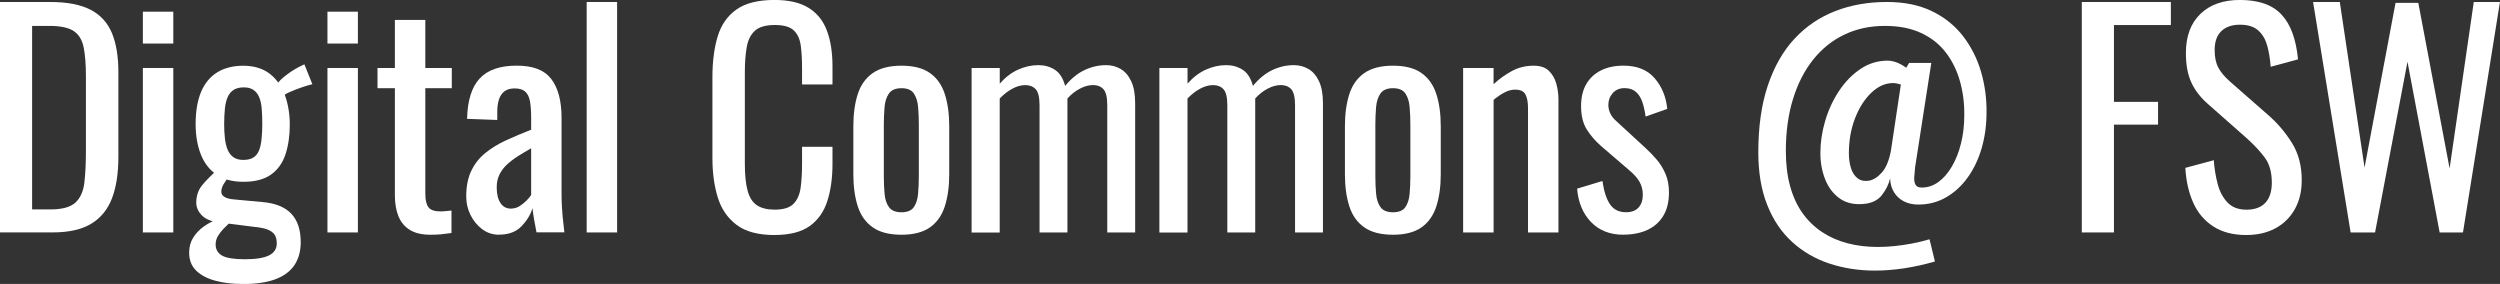
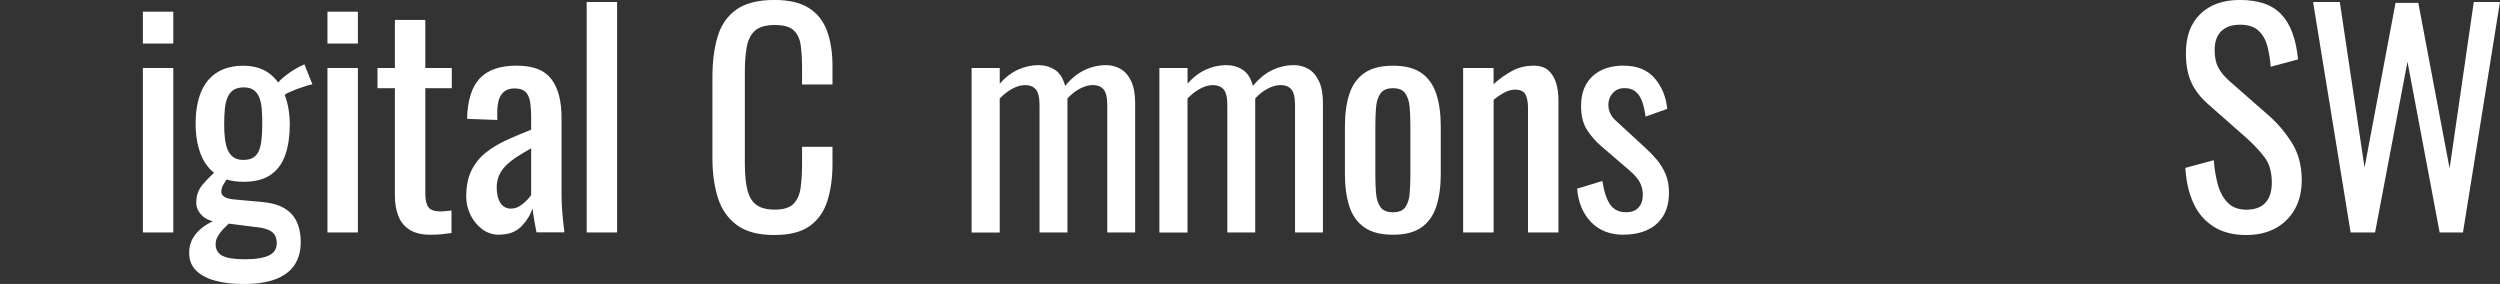
<svg xmlns="http://www.w3.org/2000/svg" id="a" width="579.92" height="65.87" viewBox="0 0 579.92 65.87">
  <rect x="0" y="0" width="579.92" height="65.87" fill="#333333" stroke="none" />
-   <path d="M0,53.92V.46h11.62c3.96,0,7.1.61,9.41,1.81,2.31,1.21,3.96,3.03,4.95,5.44.99,2.42,1.48,5.44,1.48,9.04v19.67c0,3.79-.49,6.97-1.48,9.57-.99,2.6-2.6,4.57-4.82,5.91-2.22,1.34-5.2,2.01-8.94,2.01H0ZM7.46,48.58h4.22c2.73,0,4.66-.53,5.81-1.58,1.14-1.06,1.84-2.6,2.08-4.62.24-2.02.36-4.47.36-7.33v-17.36c0-2.77-.18-5.02-.53-6.73-.35-1.72-1.12-2.97-2.31-3.76s-3.06-1.19-5.61-1.19h-4.03v42.57Z" fill="#fff" />
  <path d="M33.14,10.1V2.71h7.06v7.39h-7.06ZM33.14,53.92V15.77h7.06v38.15h-7.06Z" fill="#fff" />
  <path d="M56.22,65.87c-2.33,0-4.43-.25-6.3-.76-1.87-.51-3.34-1.29-4.42-2.34-1.08-1.06-1.62-2.44-1.62-4.16,0-1.32.31-2.47.92-3.46.62-.99,1.41-1.84,2.38-2.54.97-.7,1.98-1.25,3.04-1.65l3.3.46c-.57.53-1.12,1.07-1.65,1.62-.53.55-.97,1.12-1.32,1.72-.35.59-.53,1.24-.53,1.95,0,1.14.5,2,1.48,2.57.99.57,2.76.86,5.31.86s4.37-.3,5.58-.89c1.21-.59,1.81-1.53,1.81-2.8,0-.79-.15-1.44-.46-1.95-.31-.51-.84-.91-1.58-1.22-.75-.31-1.83-.53-3.23-.66l-8.32-1.06c-1.72-.22-2.99-.77-3.83-1.65-.84-.88-1.25-1.85-1.25-2.9,0-1.58.45-2.92,1.35-4.03.9-1.1,2.12-2.33,3.66-3.7l2.38,1.85c-.26.35-.59.85-.99,1.49-.4.64-.59,1.27-.59,1.88,0,.49.25.88.76,1.19.51.31,1.31.51,2.41.59l6.4.59c2.99.26,5.21,1.17,6.67,2.71,1.45,1.54,2.18,3.74,2.18,6.6,0,2.11-.5,3.89-1.48,5.35-.99,1.45-2.48,2.54-4.46,3.27-1.98.73-4.51,1.09-7.59,1.09ZM56.48,42.17c-2.6,0-4.71-.57-6.34-1.72-1.63-1.14-2.83-2.73-3.6-4.75-.77-2.02-1.16-4.33-1.16-6.93,0-2.95.42-5.42,1.25-7.42.84-2,2.08-3.52,3.73-4.55,1.65-1.03,3.69-1.55,6.1-1.55s4.55.63,6.14,1.88,2.75,2.92,3.5,4.98c.75,2.07,1.12,4.36,1.12,6.86s-.34,4.9-1.02,6.9c-.68,2-1.8,3.55-3.37,4.65-1.56,1.1-3.69,1.65-6.37,1.65ZM56.48,37.09c.97,0,1.74-.19,2.31-.56.57-.37,1-.91,1.29-1.62.29-.7.48-1.57.59-2.61.11-1.03.17-2.21.17-3.53s-.04-2.51-.13-3.56c-.09-1.06-.29-1.95-.59-2.67-.31-.73-.75-1.29-1.32-1.68-.57-.4-1.32-.59-2.24-.59s-1.75.19-2.34.56c-.59.37-1.06.92-1.39,1.65-.33.73-.55,1.62-.66,2.67-.11,1.06-.17,2.27-.17,3.63,0,1.19.05,2.29.17,3.3.11,1.01.32,1.89.63,2.64.31.75.76,1.33,1.35,1.75.59.42,1.37.63,2.34.63ZM65.92,22.18l-1.65-2.64c.35-.62,1.14-1.39,2.38-2.31,1.23-.92,2.55-1.69,3.96-2.31l1.85,4.62c-.62.13-1.44.37-2.48.73-1.03.35-1.97.72-2.8,1.09-.84.37-1.25.65-1.25.82Z" fill="#fff" />
  <path d="M75.96,10.1V2.71h7.06v7.39h-7.06ZM75.96,53.92V15.77h7.06v38.15h-7.06Z" fill="#fff" />
  <path d="M99.86,54.45c-1.98,0-3.58-.37-4.79-1.12-1.21-.75-2.09-1.8-2.64-3.17-.55-1.36-.83-2.97-.83-4.82v-24.88h-4.03v-4.69h4.03V4.62h7.06v11.15h6.14v4.69h-6.14v24.42c0,1.5.24,2.56.73,3.2.48.64,1.41.96,2.77.96.35,0,.76-.02,1.22-.07.46-.04.91-.09,1.35-.13v5.21c-.88.13-1.69.23-2.44.3-.75.07-1.56.1-2.44.1Z" fill="#fff" />
  <path d="M115.81,54.45c-1.5,0-2.82-.43-3.96-1.29-1.15-.86-2.05-1.96-2.71-3.3-.66-1.34-.99-2.76-.99-4.26,0-2.38.4-4.38,1.19-6.01.79-1.63,1.88-3,3.27-4.12,1.39-1.12,2.99-2.1,4.82-2.94,1.83-.84,3.75-1.65,5.78-2.44v-2.71c0-1.54-.09-2.81-.26-3.83-.18-1.01-.54-1.77-1.09-2.28-.55-.5-1.38-.76-2.48-.76-.97,0-1.75.22-2.34.66-.59.44-1.02,1.07-1.29,1.88-.26.81-.4,1.77-.4,2.87v1.91l-7-.26c.09-4.22,1.06-7.34,2.9-9.34,1.85-2,4.71-3,8.58-3s6.47,1.03,8.05,3.1c1.58,2.07,2.38,5.06,2.38,8.98v17.42c0,1.19.03,2.33.1,3.43.07,1.1.15,2.12.26,3.07.11.95.21,1.84.3,2.67h-6.47c-.13-.7-.3-1.59-.5-2.67-.2-1.08-.34-2.06-.43-2.94-.44,1.5-1.29,2.89-2.54,4.19-1.25,1.3-2.98,1.95-5.18,1.95ZM118.59,48.38c.7,0,1.36-.2,1.98-.59.62-.4,1.17-.85,1.65-1.35.48-.5.81-.91.99-1.22v-10.82c-1.1.62-2.13,1.23-3.1,1.85-.97.62-1.82,1.27-2.54,1.95-.73.68-1.3,1.45-1.72,2.31-.42.86-.63,1.84-.63,2.94,0,1.54.29,2.75.86,3.63.57.88,1.41,1.32,2.51,1.32Z" fill="#fff" />
  <path d="M136.09,53.92V.46h7.06v53.46h-7.06Z" fill="#fff" />
  <path d="M179.65,54.52c-3.78,0-6.72-.79-8.81-2.38-2.09-1.58-3.54-3.72-4.36-6.4-.81-2.68-1.22-5.68-1.22-8.98v-18.88c0-3.61.41-6.75,1.22-9.44.81-2.68,2.27-4.76,4.36-6.24,2.09-1.47,5.03-2.21,8.81-2.21,3.34,0,5.99.62,7.95,1.85,1.96,1.23,3.37,2.99,4.22,5.28.86,2.29,1.29,5.04,1.29,8.25v4.22h-7.06v-3.76c0-1.98-.1-3.73-.3-5.25-.2-1.52-.74-2.69-1.62-3.53-.88-.84-2.35-1.25-4.42-1.25s-3.65.45-4.62,1.35c-.97.9-1.6,2.18-1.88,3.83-.29,1.65-.43,3.58-.43,5.77v21.19c0,2.68.22,4.81.66,6.37.44,1.56,1.17,2.67,2.18,3.33,1.01.66,2.38.99,4.09.99,2.02,0,3.48-.45,4.36-1.35.88-.9,1.43-2.15,1.65-3.73.22-1.58.33-3.43.33-5.54v-3.96h7.06v3.96c0,3.26-.4,6.13-1.19,8.61-.79,2.49-2.16,4.42-4.09,5.81-1.94,1.39-4.66,2.08-8.18,2.08Z" fill="#fff" />
-   <path d="M209.11,54.45c-2.82,0-5.04-.57-6.67-1.72-1.63-1.14-2.78-2.77-3.47-4.88-.68-2.11-1.02-4.6-1.02-7.46v-11.09c0-2.86.34-5.35,1.02-7.46.68-2.11,1.84-3.74,3.47-4.88,1.63-1.14,3.85-1.72,6.67-1.72s5.03.57,6.63,1.72c1.61,1.14,2.75,2.77,3.43,4.88.68,2.11,1.02,4.6,1.02,7.46v11.09c0,2.86-.34,5.35-1.02,7.46-.68,2.11-1.83,3.74-3.43,4.88-1.61,1.14-3.82,1.72-6.63,1.72ZM209.11,49.24c1.36,0,2.32-.4,2.87-1.19.55-.79.88-1.84.99-3.13.11-1.3.17-2.65.17-4.06v-11.95c0-1.45-.06-2.81-.17-4.09-.11-1.28-.44-2.32-.99-3.14-.55-.81-1.51-1.22-2.87-1.22s-2.33.41-2.9,1.22c-.57.81-.91,1.86-1.02,3.14-.11,1.28-.17,2.64-.17,4.09v11.95c0,1.41.05,2.76.17,4.06.11,1.3.45,2.34,1.02,3.13.57.79,1.54,1.19,2.9,1.19Z" fill="#fff" />
  <path d="M225.38,53.92V15.77h6.53v3.63c1.28-1.45,2.68-2.53,4.22-3.23,1.54-.7,3.12-1.06,4.75-1.06,1.41,0,2.67.35,3.79,1.06,1.12.7,1.92,1.96,2.41,3.76,1.36-1.67,2.85-2.89,4.46-3.66,1.61-.77,3.29-1.16,5.05-1.16,1.23,0,2.35.3,3.37.89,1.01.59,1.83,1.54,2.44,2.84.62,1.3.92,3,.92,5.12v29.96h-6.47v-29.5c0-1.85-.3-3.09-.89-3.73-.59-.64-1.4-.96-2.41-.96s-1.98.28-3.04.83c-1.06.55-2.02,1.31-2.9,2.28v31.09h-6.47v-29.5c0-1.85-.3-3.09-.89-3.73-.59-.64-1.4-.96-2.41-.96s-1.97.28-3,.83c-1.03.55-2.01,1.31-2.94,2.28v31.09h-6.53Z" fill="#fff" />
  <path d="M268.94,53.92V15.77h6.53v3.63c1.28-1.45,2.68-2.53,4.22-3.23,1.54-.7,3.12-1.06,4.75-1.06,1.41,0,2.67.35,3.79,1.06,1.12.7,1.92,1.96,2.41,3.76,1.36-1.67,2.85-2.89,4.46-3.66,1.61-.77,3.29-1.16,5.05-1.16,1.23,0,2.35.3,3.37.89,1.01.59,1.83,1.54,2.44,2.84.62,1.3.92,3,.92,5.12v29.96h-6.47v-29.5c0-1.85-.3-3.09-.89-3.73-.59-.64-1.4-.96-2.41-.96s-1.98.28-3.04.83c-1.06.55-2.02,1.31-2.9,2.28v31.09h-6.47v-29.5c0-1.85-.3-3.09-.89-3.73-.59-.64-1.4-.96-2.41-.96s-1.97.28-3,.83c-1.03.55-2.01,1.31-2.94,2.28v31.09h-6.53Z" fill="#fff" />
  <path d="M323.13,54.45c-2.82,0-5.04-.57-6.67-1.72-1.63-1.14-2.78-2.77-3.46-4.88-.68-2.11-1.02-4.6-1.02-7.46v-11.09c0-2.86.34-5.35,1.02-7.46.68-2.11,1.84-3.74,3.46-4.88,1.63-1.14,3.85-1.72,6.67-1.72s5.03.57,6.63,1.72c1.61,1.14,2.75,2.77,3.43,4.88.68,2.11,1.02,4.6,1.02,7.46v11.09c0,2.86-.34,5.35-1.02,7.46-.68,2.11-1.83,3.74-3.43,4.88-1.61,1.14-3.82,1.72-6.63,1.72ZM323.13,49.24c1.36,0,2.32-.4,2.87-1.19.55-.79.88-1.84.99-3.13.11-1.3.17-2.65.17-4.06v-11.95c0-1.45-.06-2.81-.17-4.09-.11-1.28-.44-2.32-.99-3.14-.55-.81-1.51-1.22-2.87-1.22s-2.33.41-2.9,1.22c-.57.81-.91,1.86-1.02,3.14-.11,1.28-.17,2.64-.17,4.09v11.95c0,1.41.05,2.76.17,4.06.11,1.3.45,2.34,1.02,3.13.57.79,1.54,1.19,2.9,1.19Z" fill="#fff" />
  <path d="M339.4,53.92V15.77h7.06v3.76c1.28-1.19,2.68-2.2,4.22-3.04,1.54-.84,3.23-1.25,5.08-1.25,1.54,0,2.72.4,3.53,1.19.81.79,1.39,1.78,1.72,2.97s.5,2.4.5,3.63v30.89h-7.06v-28.84c0-1.36-.2-2.42-.59-3.17-.4-.75-1.21-1.12-2.44-1.12-.79,0-1.62.23-2.48.69-.86.46-1.68,1.02-2.47,1.68v30.76h-7.06Z" fill="#fff" />
  <path d="M376.59,54.45c-3.12,0-5.63-.98-7.52-2.94-1.89-1.96-2.97-4.54-3.23-7.75l5.87-1.78c.35,2.42.95,4.23,1.78,5.44s2.07,1.81,3.7,1.81c1.28,0,2.24-.36,2.9-1.09.66-.73.99-1.7.99-2.94,0-1.1-.24-2.09-.73-2.97-.48-.88-1.28-1.78-2.38-2.71l-6.53-5.61c-1.32-1.14-2.43-2.42-3.33-3.83-.9-1.41-1.35-3.23-1.35-5.48,0-2.02.41-3.73,1.22-5.11.81-1.39,1.96-2.44,3.43-3.17,1.47-.73,3.2-1.09,5.18-1.09,3.17,0,5.59.98,7.26,2.94,1.67,1.96,2.64,4.32,2.9,7.09l-5.02,1.78c-.18-1.32-.44-2.48-.79-3.47-.35-.99-.86-1.76-1.52-2.31-.66-.55-1.52-.82-2.57-.82-1.14,0-2.06.39-2.74,1.15-.68.77-1.02,1.68-1.02,2.74,0,.66.14,1.31.43,1.95.29.64.78,1.27,1.49,1.88l6.73,6.2c.92.84,1.79,1.74,2.61,2.71.81.97,1.49,2.07,2.01,3.3.53,1.23.79,2.66.79,4.29,0,2.16-.44,3.96-1.32,5.41-.88,1.45-2.11,2.54-3.7,3.27-1.58.73-3.43,1.09-5.54,1.09Z" fill="#fff" />
-   <path d="M435,62.77c-3.83,0-7.39-.55-10.69-1.65s-6.18-2.78-8.65-5.05-4.38-5.12-5.74-8.58c-1.37-3.45-2.05-7.51-2.05-12.18,0-5.94.74-11.1,2.21-15.48,1.47-4.38,3.54-8,6.2-10.86,2.66-2.86,5.81-4.99,9.44-6.4,3.63-1.41,7.62-2.11,11.98-2.11,4,0,7.47.7,10.4,2.11,2.93,1.41,5.33,3.33,7.23,5.77,1.89,2.44,3.29,5.19,4.19,8.25.9,3.06,1.33,6.24,1.29,9.54,0,2.9-.38,5.64-1.12,8.22-.75,2.57-1.83,4.84-3.23,6.8-1.41,1.96-3.08,3.5-5.02,4.62-1.94,1.12-4.09,1.68-6.47,1.68-1.23,0-2.33-.24-3.3-.73-.97-.48-1.74-1.19-2.31-2.11-.57-.92-.88-2-.92-3.23-.31,1.36-.95,2.66-1.91,3.89-.97,1.23-2.42,1.91-4.36,2.05-2.2.18-4.04-.27-5.51-1.35-1.47-1.08-2.57-2.55-3.3-4.42-.73-1.87-1.09-3.88-1.09-6.04,0-2.46.37-4.96,1.12-7.49.75-2.53,1.83-4.85,3.23-6.96,1.41-2.11,3.07-3.81,4.98-5.08,1.91-1.28,4.01-1.91,6.3-1.91.48,0,.99.08,1.52.23.53.15,1.03.36,1.52.63.48.26.9.53,1.25.79l.66-1.12h5.15l-3.76,24.22c-.09.84-.15,1.61-.2,2.31-.04.7.05,1.28.3,1.72.24.44.71.66,1.42.66,1.41,0,2.71-.43,3.89-1.29,1.19-.86,2.23-2.06,3.13-3.6.9-1.54,1.61-3.32,2.11-5.35.5-2.02.76-4.18.76-6.47.04-2.77-.29-5.41-.99-7.92-.71-2.51-1.79-4.73-3.27-6.67-1.47-1.94-3.39-3.45-5.74-4.55-2.35-1.1-5.16-1.65-8.42-1.65-3.43,0-6.56.67-9.37,2.01-2.82,1.34-5.24,3.28-7.26,5.81-2.02,2.53-3.59,5.59-4.69,9.17-1.1,3.59-1.65,7.6-1.65,12.04,0,3.04.33,5.75.99,8.15.66,2.4,1.62,4.48,2.87,6.24,1.25,1.76,2.76,3.22,4.52,4.39,1.76,1.17,3.73,2.04,5.91,2.61,2.18.57,4.52.86,7.03.86,1.28,0,2.56-.07,3.86-.2s2.64-.33,4.03-.59c1.39-.26,2.76-.59,4.12-.99l1.25,5.15c-2.42.7-4.8,1.23-7.13,1.58-2.33.35-4.58.53-6.73.53ZM433.55,41.91c1.01-.18,2-.8,2.97-1.88.97-1.08,1.67-2.76,2.11-5.05l2.31-15.38c-.31-.09-.62-.17-.92-.23-.31-.07-.62-.1-.92-.1-1.76,0-3.42.74-4.98,2.21-1.56,1.47-2.83,3.44-3.79,5.91-.97,2.46-1.45,5.19-1.45,8.18,0,1.28.17,2.43.5,3.47.33,1.03.85,1.81,1.55,2.34.7.53,1.58.7,2.64.53Z" fill="#fff" />
-   <path d="M482.91,53.92V.46h20.66v5.35h-13.2v17.82h10.23v5.28h-10.23v25.01h-7.46Z" fill="#fff" />
  <path d="M521.12,54.52c-3.08,0-5.64-.66-7.69-1.98-2.05-1.32-3.6-3.14-4.65-5.48-1.06-2.33-1.67-5.04-1.85-8.12l6.6-1.78c.13,1.89.43,3.72.89,5.48.46,1.76,1.22,3.2,2.28,4.32,1.06,1.12,2.53,1.68,4.42,1.68s3.4-.54,4.39-1.62c.99-1.08,1.48-2.63,1.48-4.65,0-2.42-.55-4.37-1.65-5.84-1.1-1.47-2.49-2.96-4.16-4.46l-8.98-7.92c-1.76-1.54-3.06-3.22-3.89-5.05-.84-1.83-1.25-4.08-1.25-6.77,0-3.92,1.12-6.95,3.37-9.11,2.24-2.16,5.3-3.23,9.17-3.23,2.11,0,3.97.28,5.58.82,1.61.55,2.95,1.4,4.03,2.54,1.08,1.15,1.94,2.59,2.57,4.32.64,1.74,1.07,3.77,1.29,6.1l-6.34,1.72c-.13-1.76-.4-3.38-.79-4.85-.4-1.47-1.09-2.66-2.08-3.56-.99-.9-2.41-1.35-4.26-1.35s-3.29.5-4.32,1.49c-1.03.99-1.55,2.45-1.55,4.39,0,1.63.27,2.97.83,4.03.55,1.06,1.44,2.13,2.67,3.23l9.04,7.92c2.02,1.76,3.81,3.86,5.35,6.3,1.54,2.44,2.31,5.34,2.31,8.68,0,2.64-.55,4.92-1.65,6.83-1.1,1.91-2.61,3.38-4.52,4.39-1.91,1.01-4.12,1.52-6.63,1.52Z" fill="#fff" />
  <path d="M545.27,53.92L536.56.46h6.2l5.74,38.41,7.19-38.21h5.28l7.26,38.41,5.61-38.61h6.07l-8.58,53.46h-5.41l-7.46-39.6-7.52,39.6h-5.68Z" fill="#fff" />
</svg>